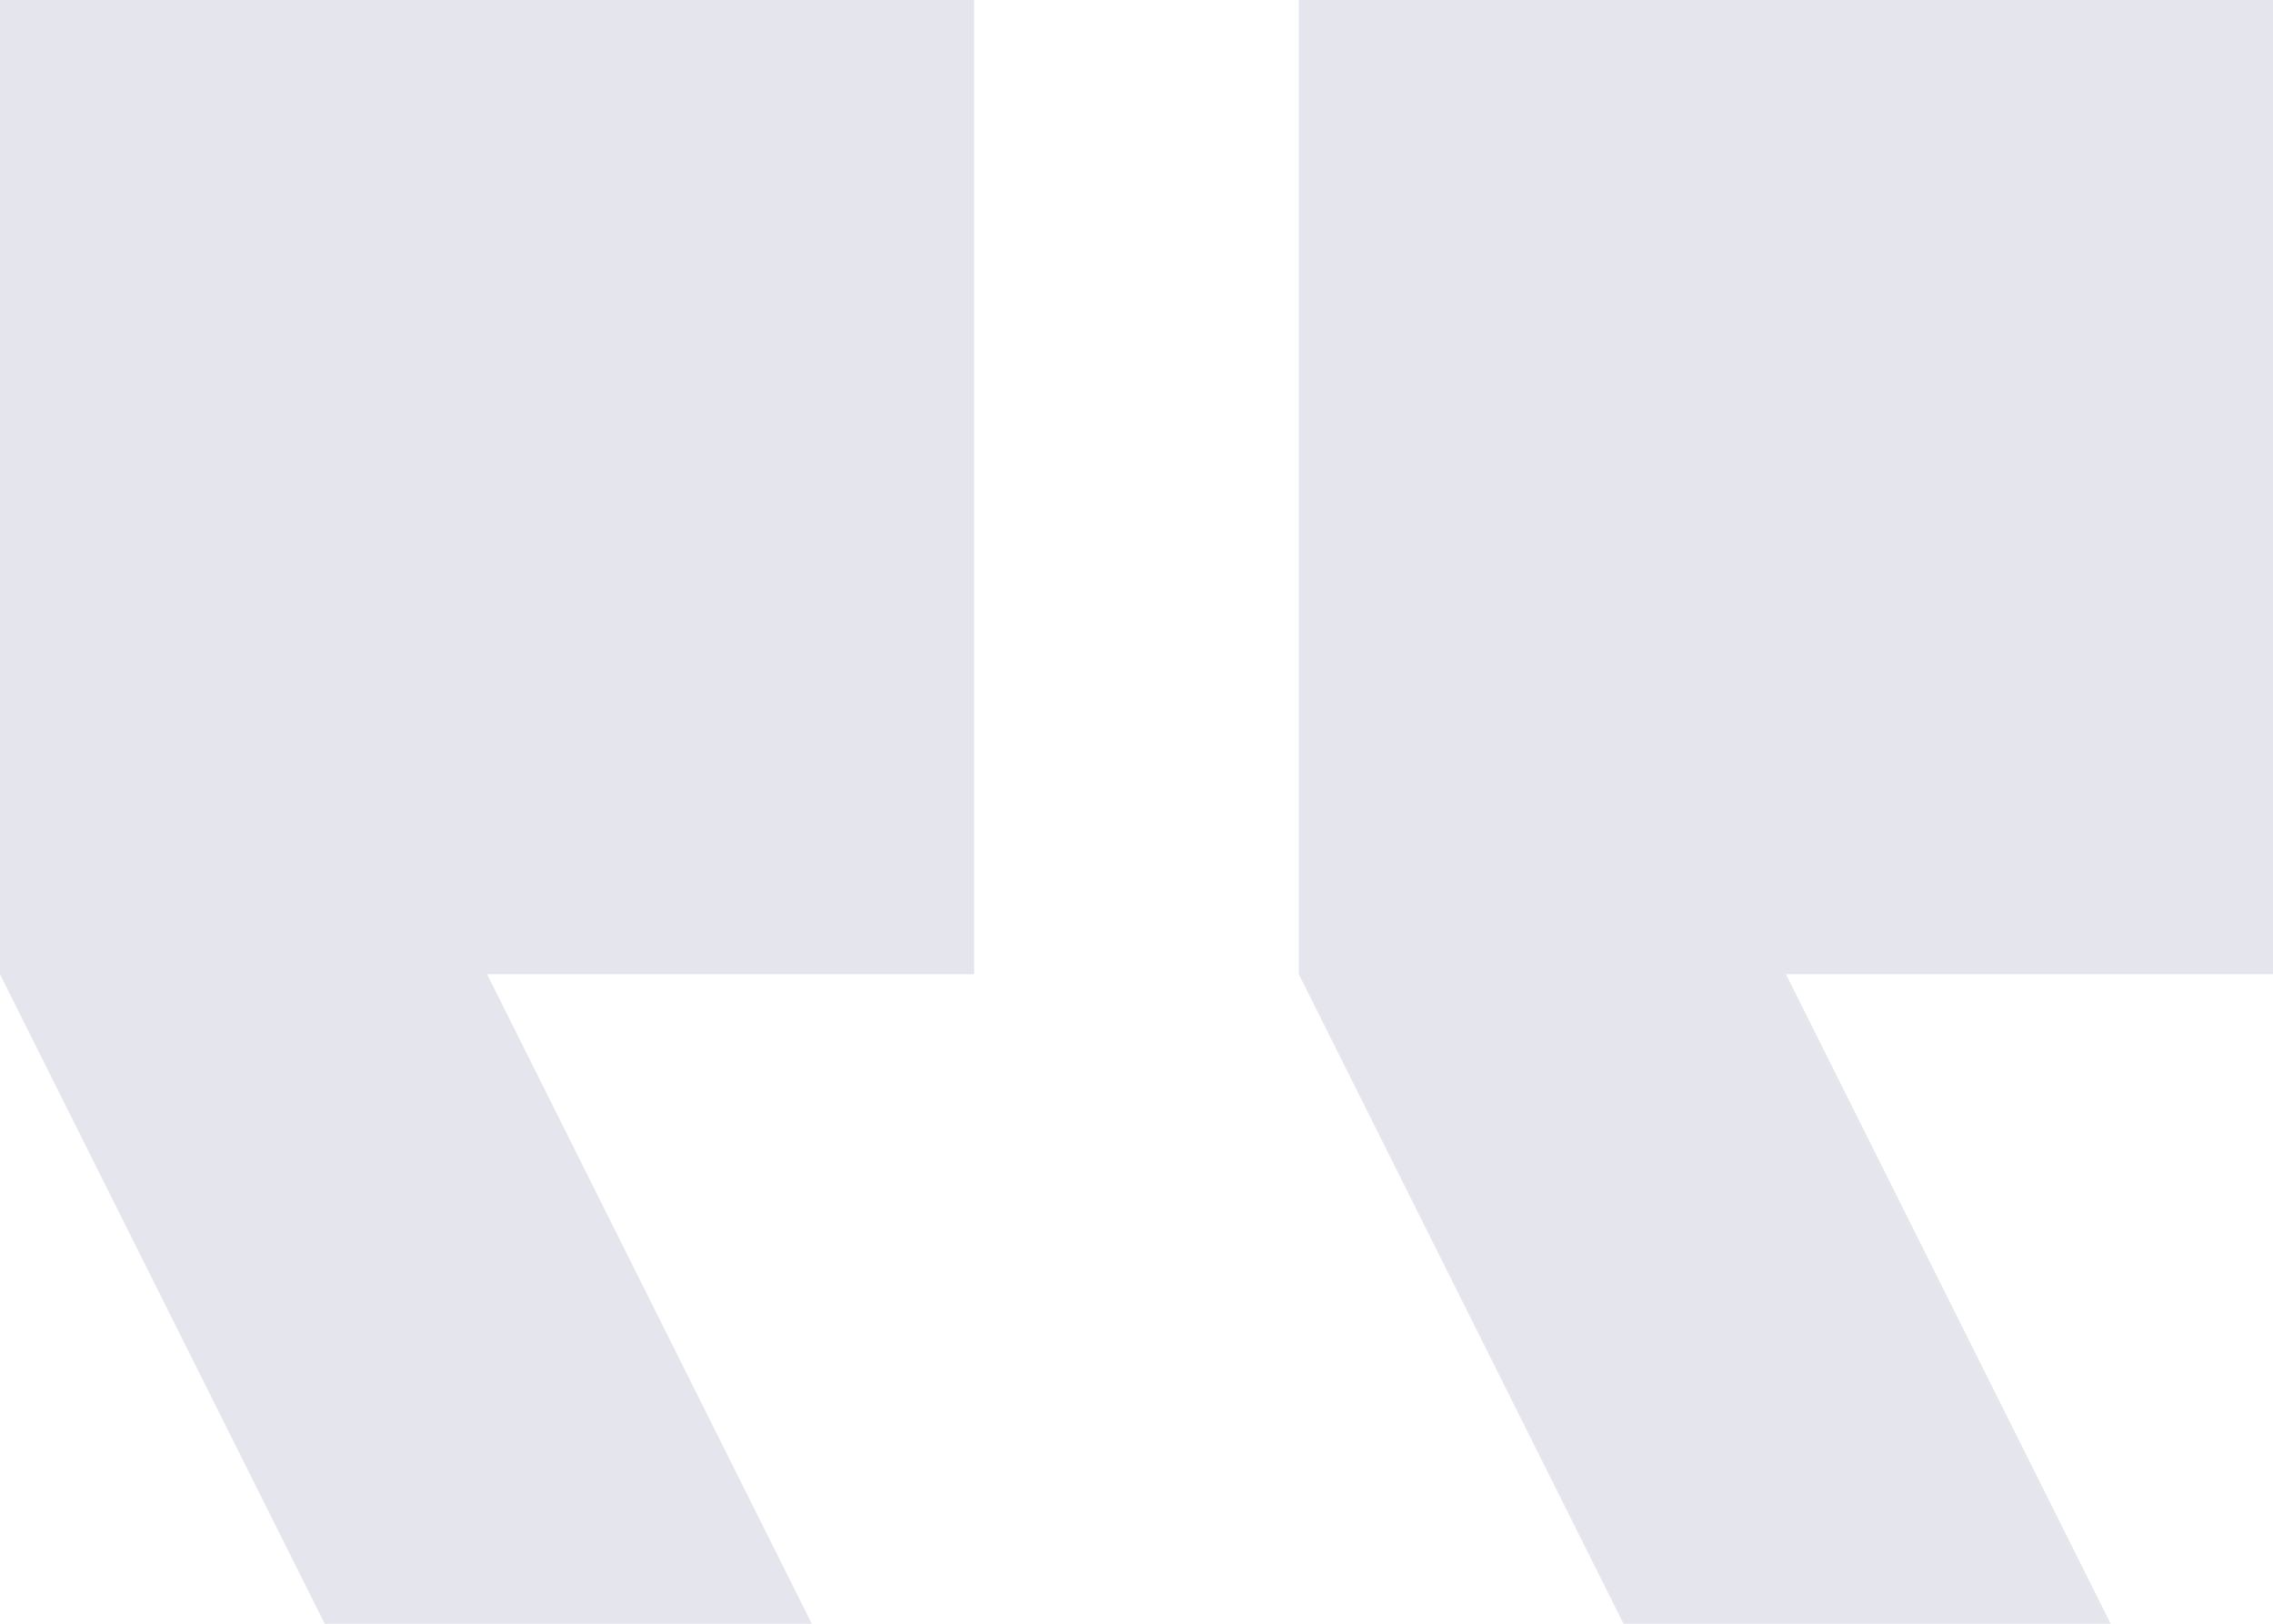
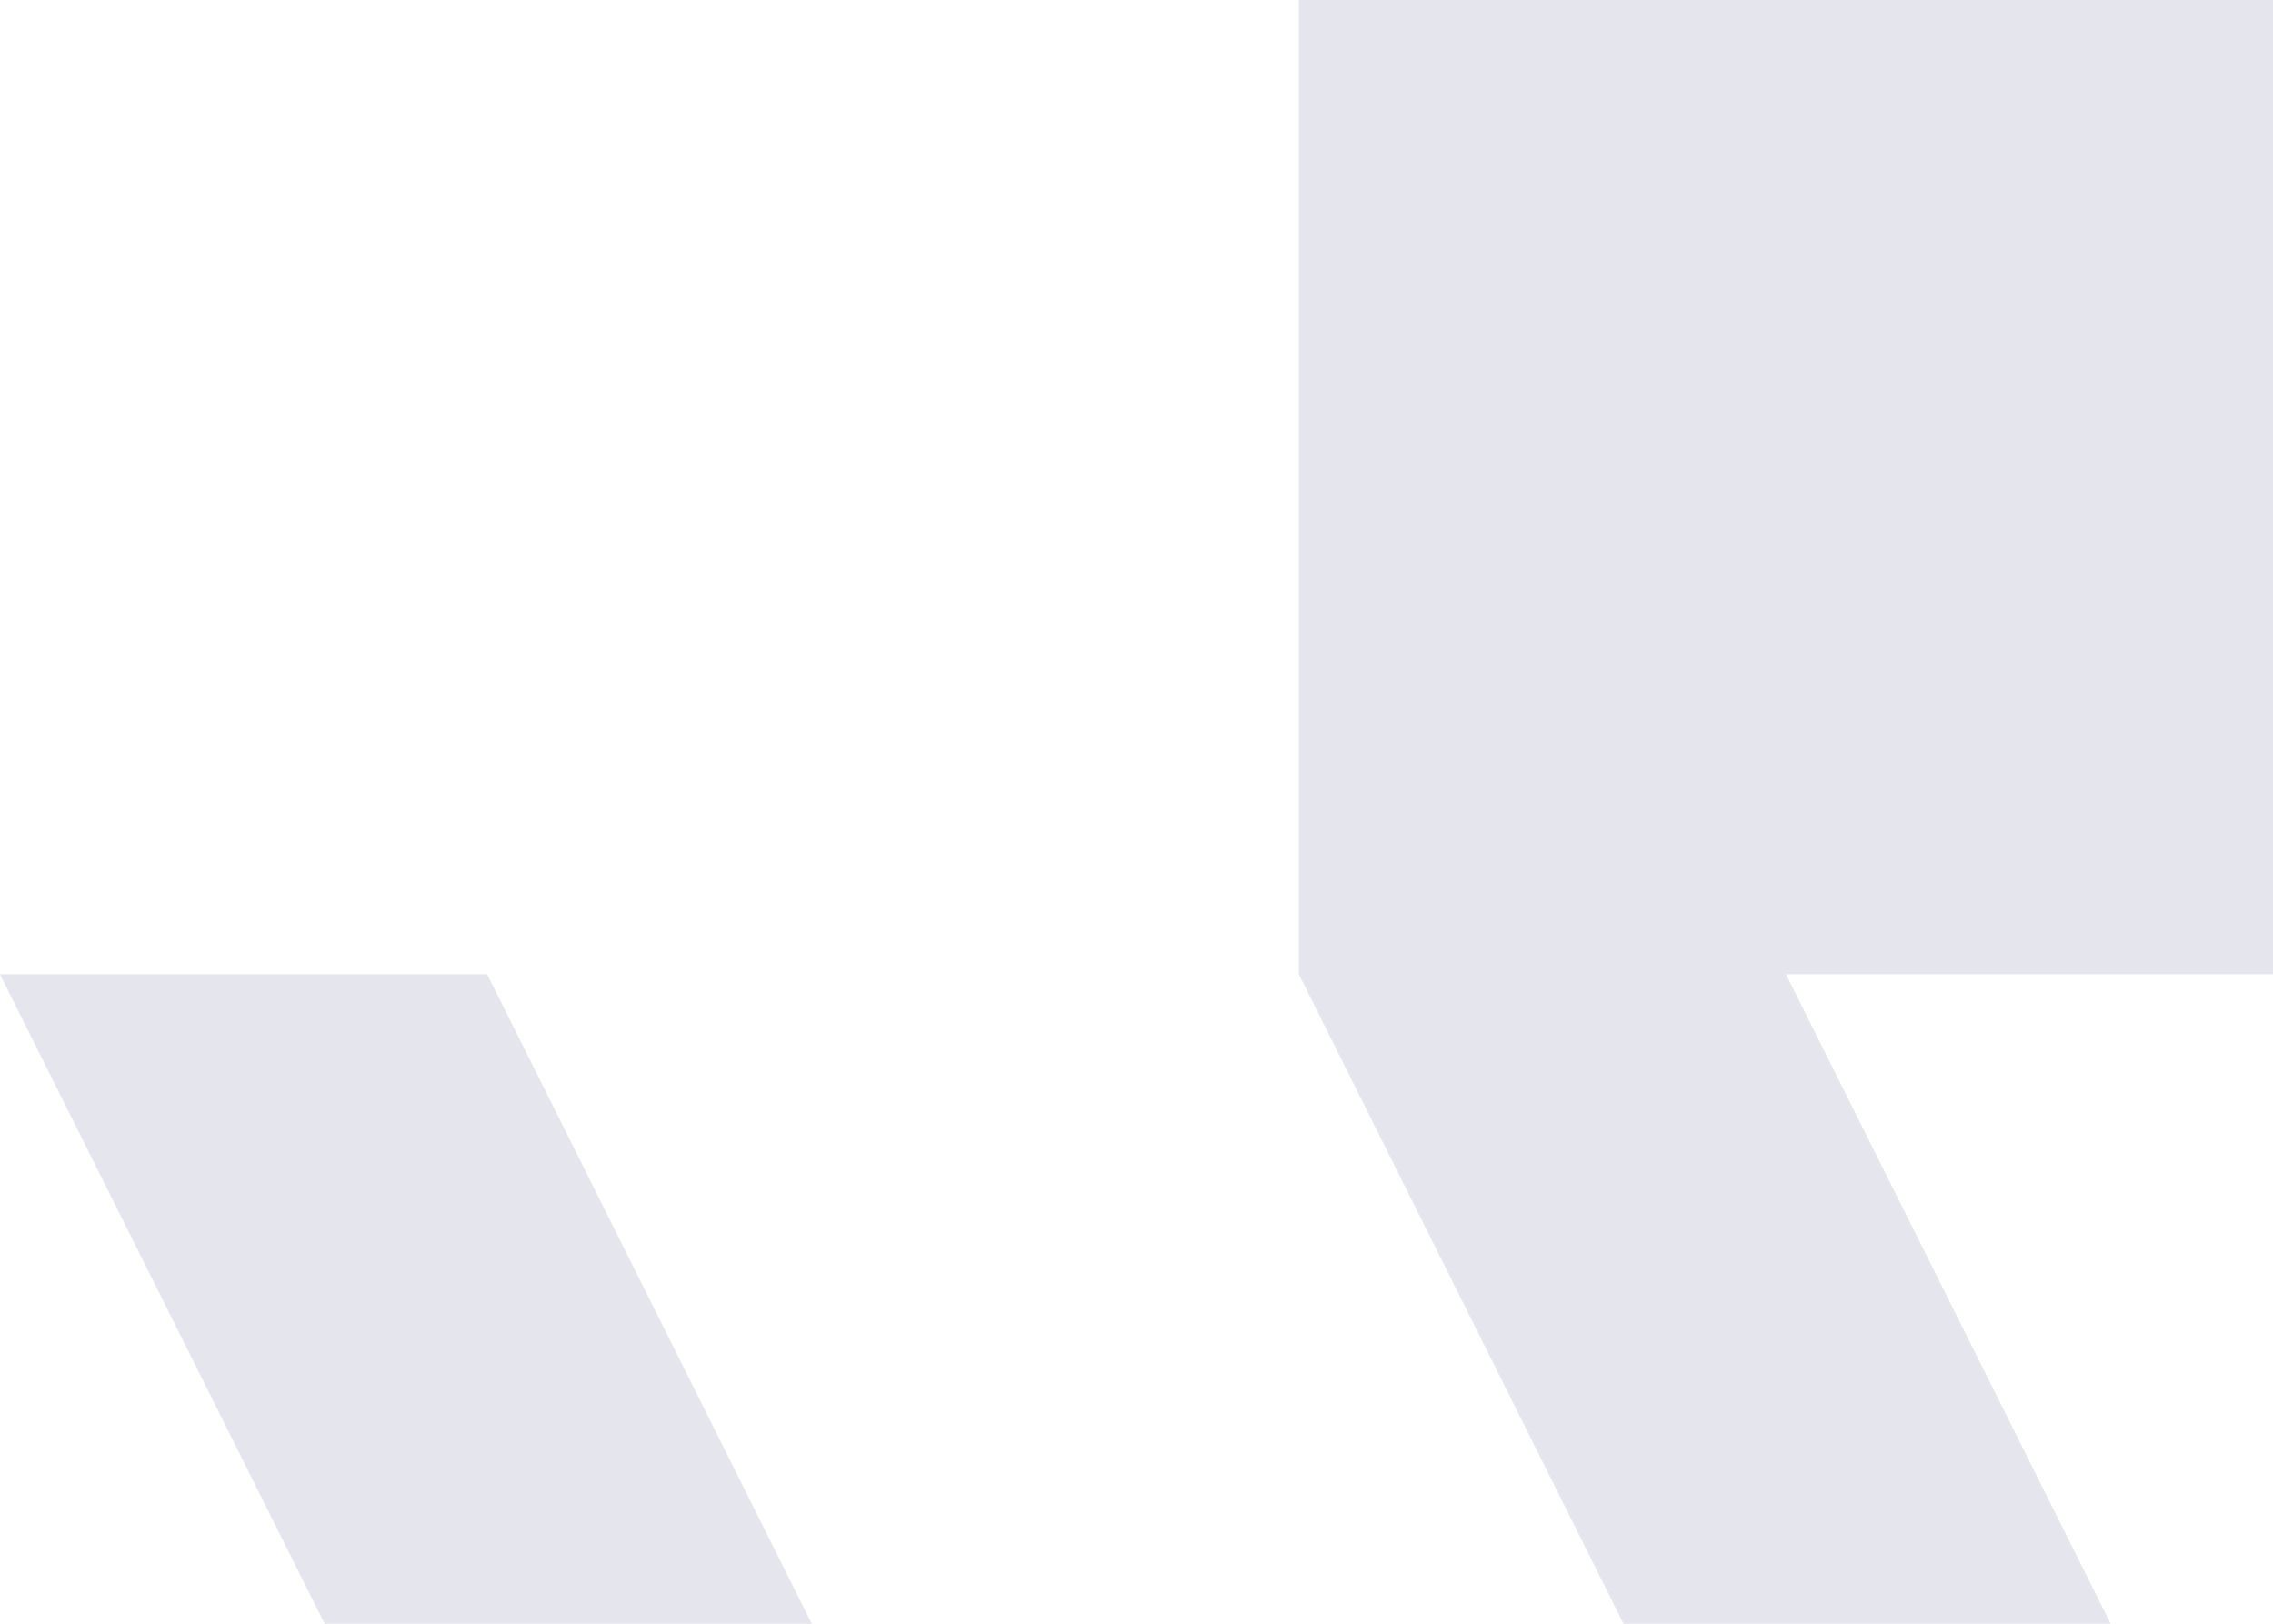
<svg xmlns="http://www.w3.org/2000/svg" width="321.821" height="229.871" viewBox="0 0 321.821 229.871">
-   <path id="format-quote" d="M303.834,236.871H234.872L188.9,144.923V7H326.821V144.923H257.859Zm-183.9,0H50.974L5,144.923V7H142.923V144.923H73.962Z" transform="translate(-5 -7)" fill="rgba(15,20,99,0.11)" />
+   <path id="format-quote" d="M303.834,236.871H234.872L188.9,144.923V7H326.821V144.923H257.859Zm-183.9,0H50.974L5,144.923H142.923V144.923H73.962Z" transform="translate(-5 -7)" fill="rgba(15,20,99,0.11)" />
</svg>